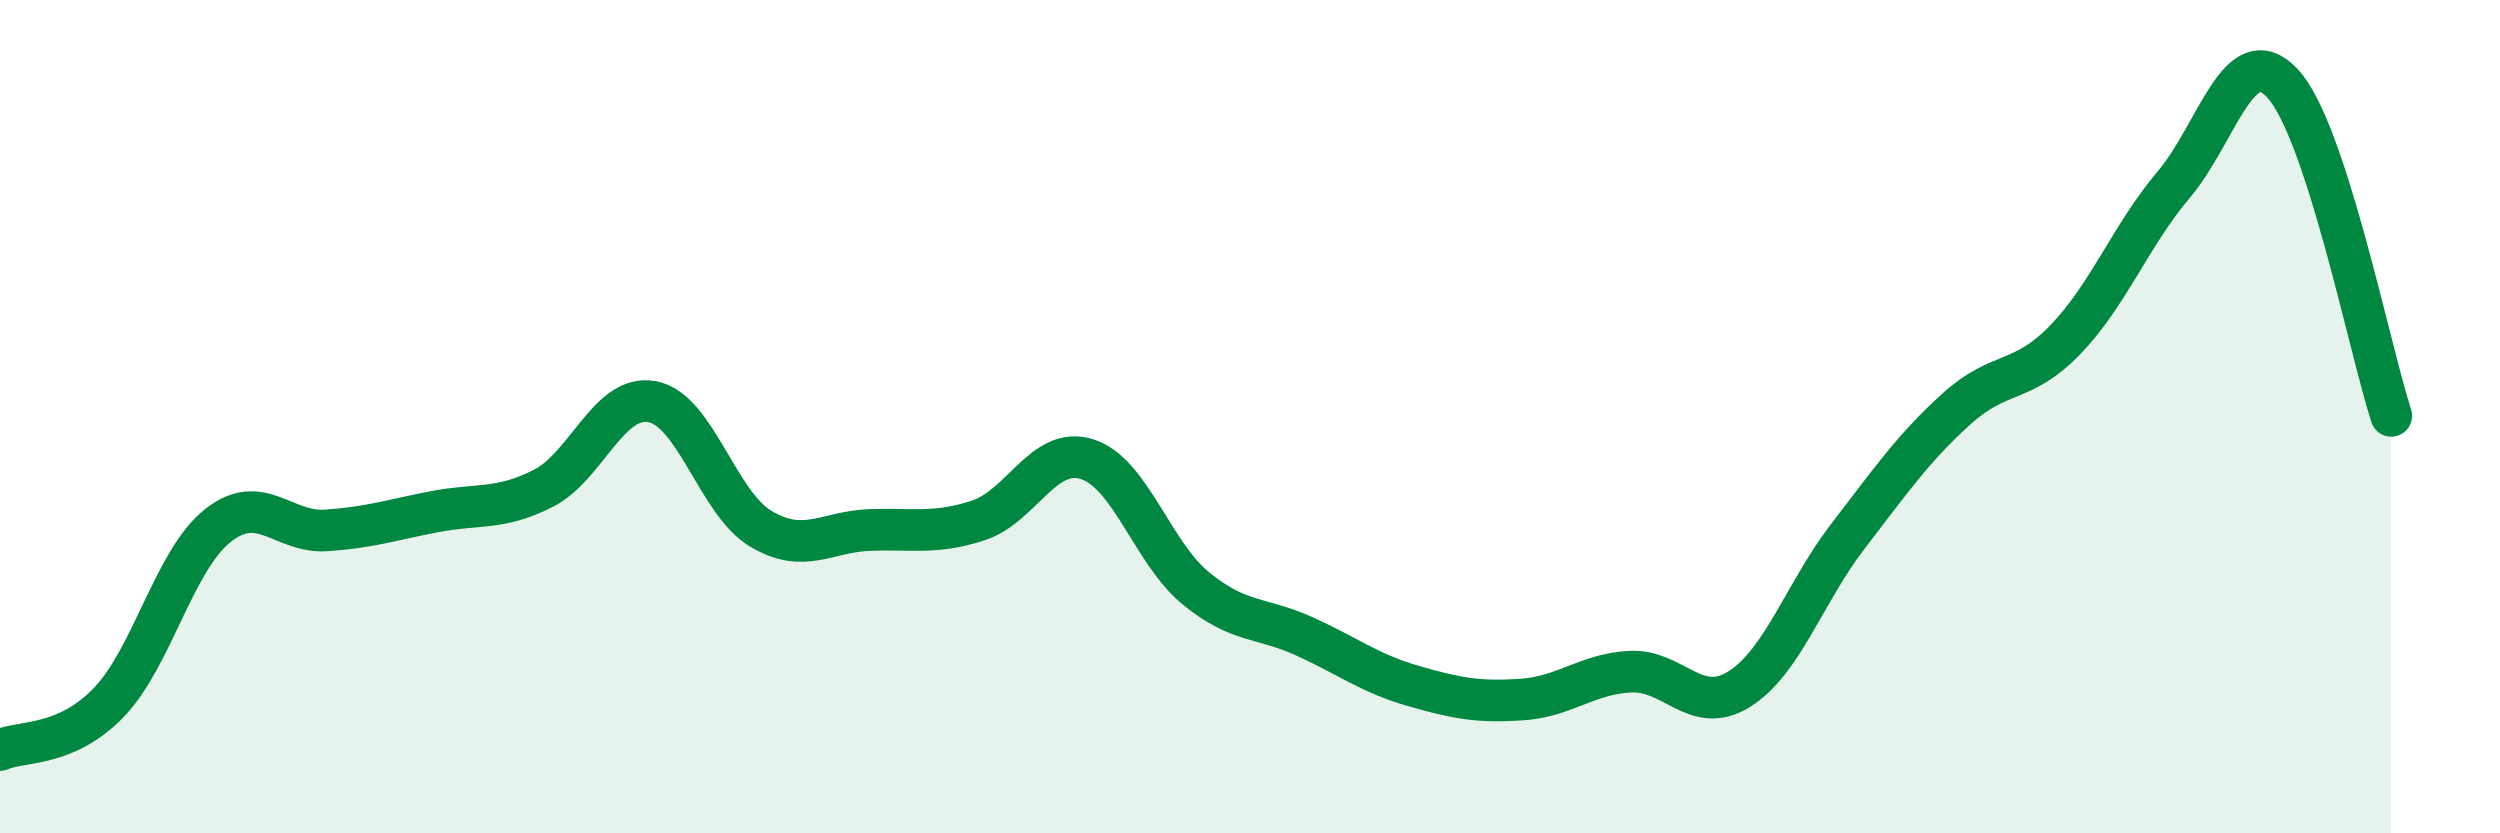
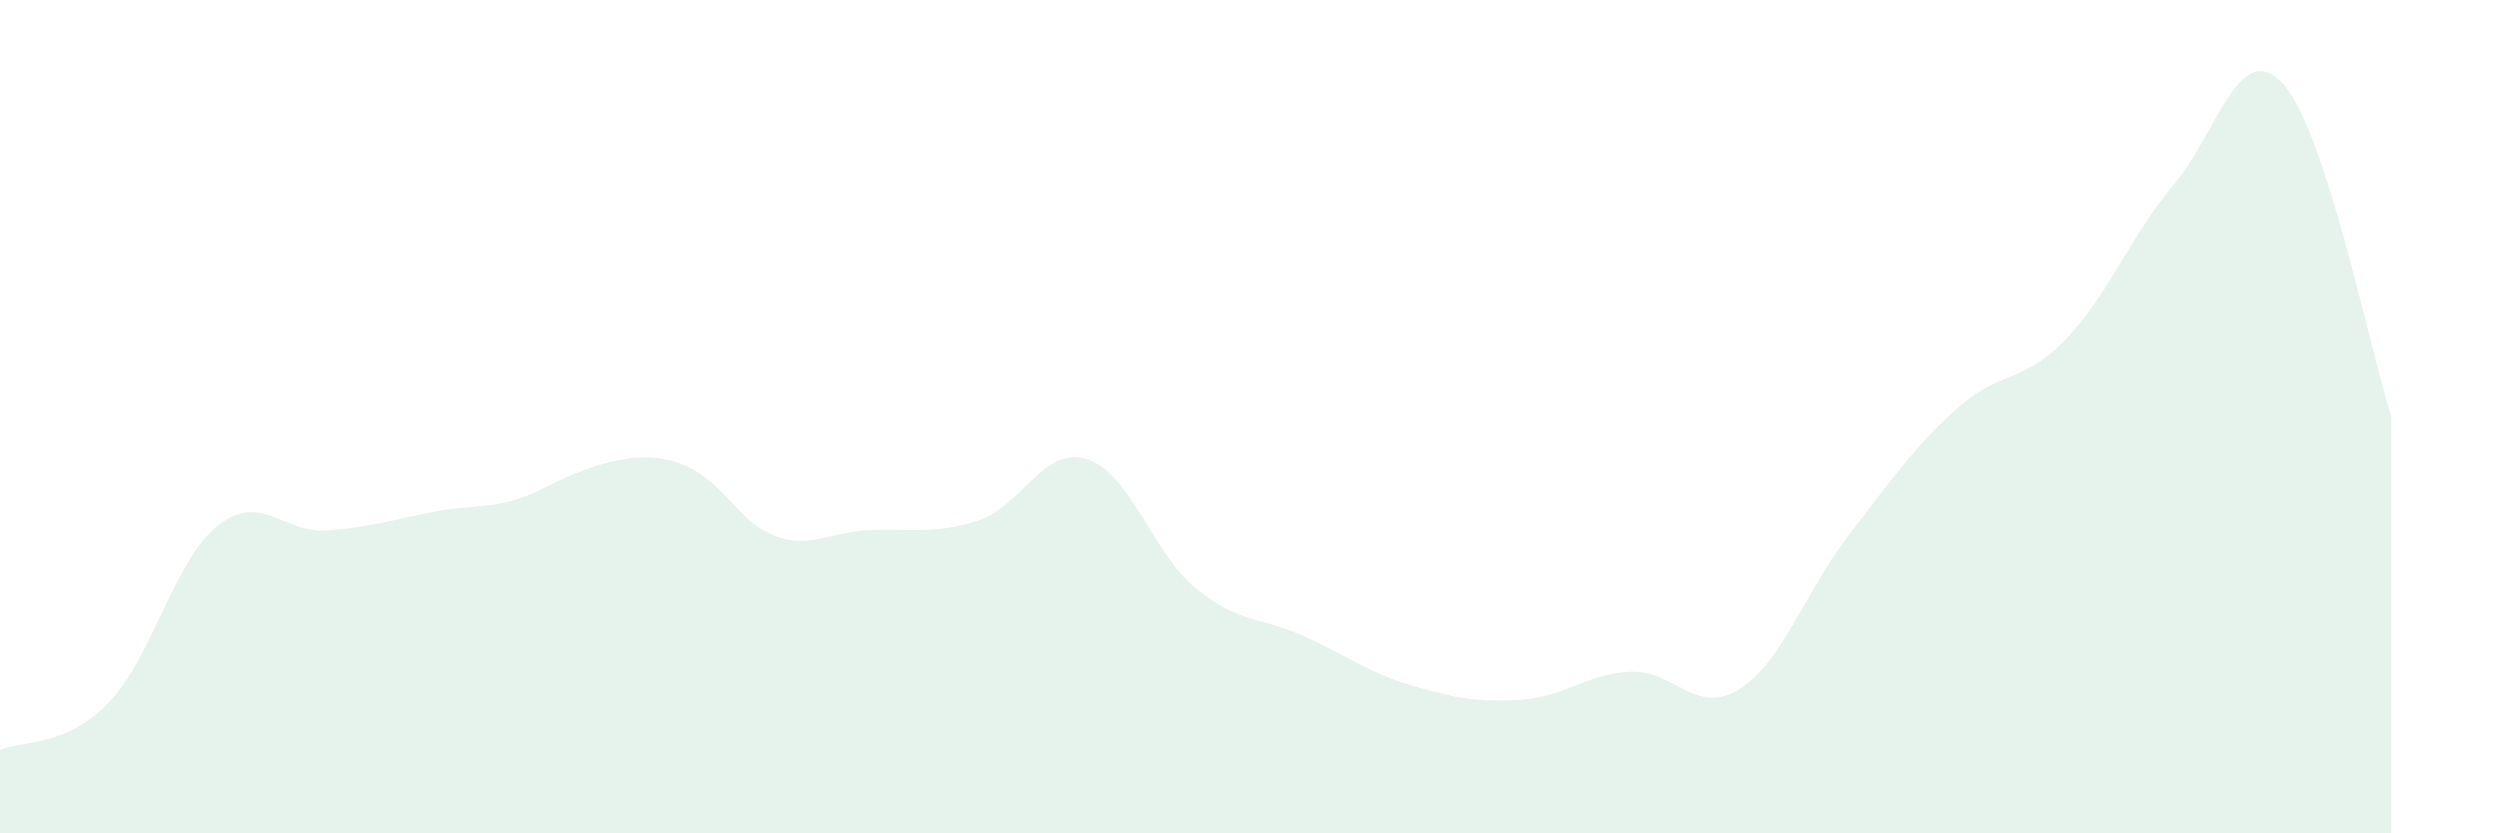
<svg xmlns="http://www.w3.org/2000/svg" width="60" height="20" viewBox="0 0 60 20">
-   <path d="M 0,18 C 0.52,17.77 1.57,17.94 2.61,16.86 C 3.65,15.78 4.18,13.45 5.22,12.62 C 6.26,11.79 6.79,12.8 7.83,12.73 C 8.87,12.66 9.39,12.48 10.43,12.28 C 11.47,12.08 12,12.25 13.04,11.72 C 14.08,11.19 14.61,9.45 15.65,9.64 C 16.69,9.83 17.22,12.07 18.26,12.69 C 19.3,13.31 19.83,12.76 20.87,12.72 C 21.91,12.68 22.44,12.83 23.48,12.49 C 24.52,12.15 25.05,10.69 26.09,11.02 C 27.13,11.35 27.66,13.27 28.7,14.12 C 29.74,14.97 30.26,14.8 31.3,15.27 C 32.34,15.74 32.87,16.16 33.91,16.46 C 34.95,16.76 35.48,16.86 36.52,16.79 C 37.56,16.72 38.09,16.17 39.13,16.12 C 40.17,16.07 40.7,17.19 41.74,16.54 C 42.78,15.89 43.31,14.22 44.35,12.87 C 45.39,11.52 45.92,10.75 46.96,9.81 C 48,8.87 48.53,9.23 49.57,8.15 C 50.61,7.07 51.13,5.66 52.17,4.43 C 53.21,3.2 53.74,0.89 54.78,2 C 55.82,3.11 56.87,8.38 57.39,9.98L57.39 20L0 20Z" fill="#008740" opacity="0.1" stroke-linecap="round" stroke-linejoin="round" />
-   <path d="M 0,18 C 0.52,17.77 1.57,17.94 2.61,16.86 C 3.65,15.78 4.18,13.45 5.22,12.62 C 6.26,11.79 6.79,12.8 7.83,12.73 C 8.87,12.66 9.39,12.48 10.43,12.28 C 11.47,12.08 12,12.25 13.04,11.72 C 14.08,11.19 14.61,9.45 15.65,9.64 C 16.69,9.83 17.22,12.07 18.26,12.69 C 19.3,13.31 19.83,12.76 20.87,12.72 C 21.91,12.68 22.44,12.83 23.48,12.49 C 24.52,12.15 25.05,10.69 26.09,11.02 C 27.13,11.35 27.66,13.27 28.7,14.12 C 29.74,14.97 30.26,14.8 31.3,15.27 C 32.34,15.74 32.87,16.16 33.91,16.46 C 34.95,16.76 35.48,16.86 36.52,16.79 C 37.56,16.72 38.09,16.17 39.13,16.12 C 40.17,16.07 40.7,17.19 41.74,16.54 C 42.78,15.89 43.31,14.22 44.35,12.87 C 45.39,11.52 45.92,10.75 46.96,9.81 C 48,8.87 48.53,9.23 49.57,8.15 C 50.61,7.07 51.13,5.66 52.17,4.43 C 53.21,3.2 53.74,0.89 54.78,2 C 55.82,3.11 56.87,8.38 57.39,9.98" stroke="#008740" stroke-width="1" fill="none" stroke-linecap="round" stroke-linejoin="round" />
+   <path d="M 0,18 C 0.52,17.77 1.57,17.94 2.61,16.86 C 3.65,15.78 4.18,13.45 5.22,12.62 C 6.26,11.79 6.79,12.8 7.83,12.73 C 8.87,12.66 9.39,12.48 10.43,12.28 C 11.47,12.08 12,12.25 13.04,11.72 C 16.69,9.83 17.22,12.07 18.26,12.69 C 19.3,13.31 19.83,12.76 20.87,12.72 C 21.91,12.68 22.44,12.83 23.48,12.49 C 24.52,12.15 25.05,10.69 26.09,11.02 C 27.13,11.35 27.66,13.27 28.7,14.12 C 29.74,14.97 30.26,14.8 31.3,15.27 C 32.34,15.74 32.87,16.16 33.91,16.46 C 34.95,16.76 35.48,16.86 36.52,16.79 C 37.56,16.72 38.09,16.17 39.13,16.12 C 40.17,16.07 40.7,17.19 41.74,16.54 C 42.78,15.89 43.31,14.22 44.35,12.87 C 45.39,11.52 45.92,10.75 46.96,9.81 C 48,8.87 48.53,9.23 49.57,8.15 C 50.61,7.07 51.13,5.66 52.17,4.43 C 53.21,3.2 53.74,0.89 54.78,2 C 55.82,3.11 56.87,8.38 57.39,9.98L57.39 20L0 20Z" fill="#008740" opacity="0.1" stroke-linecap="round" stroke-linejoin="round" />
</svg>